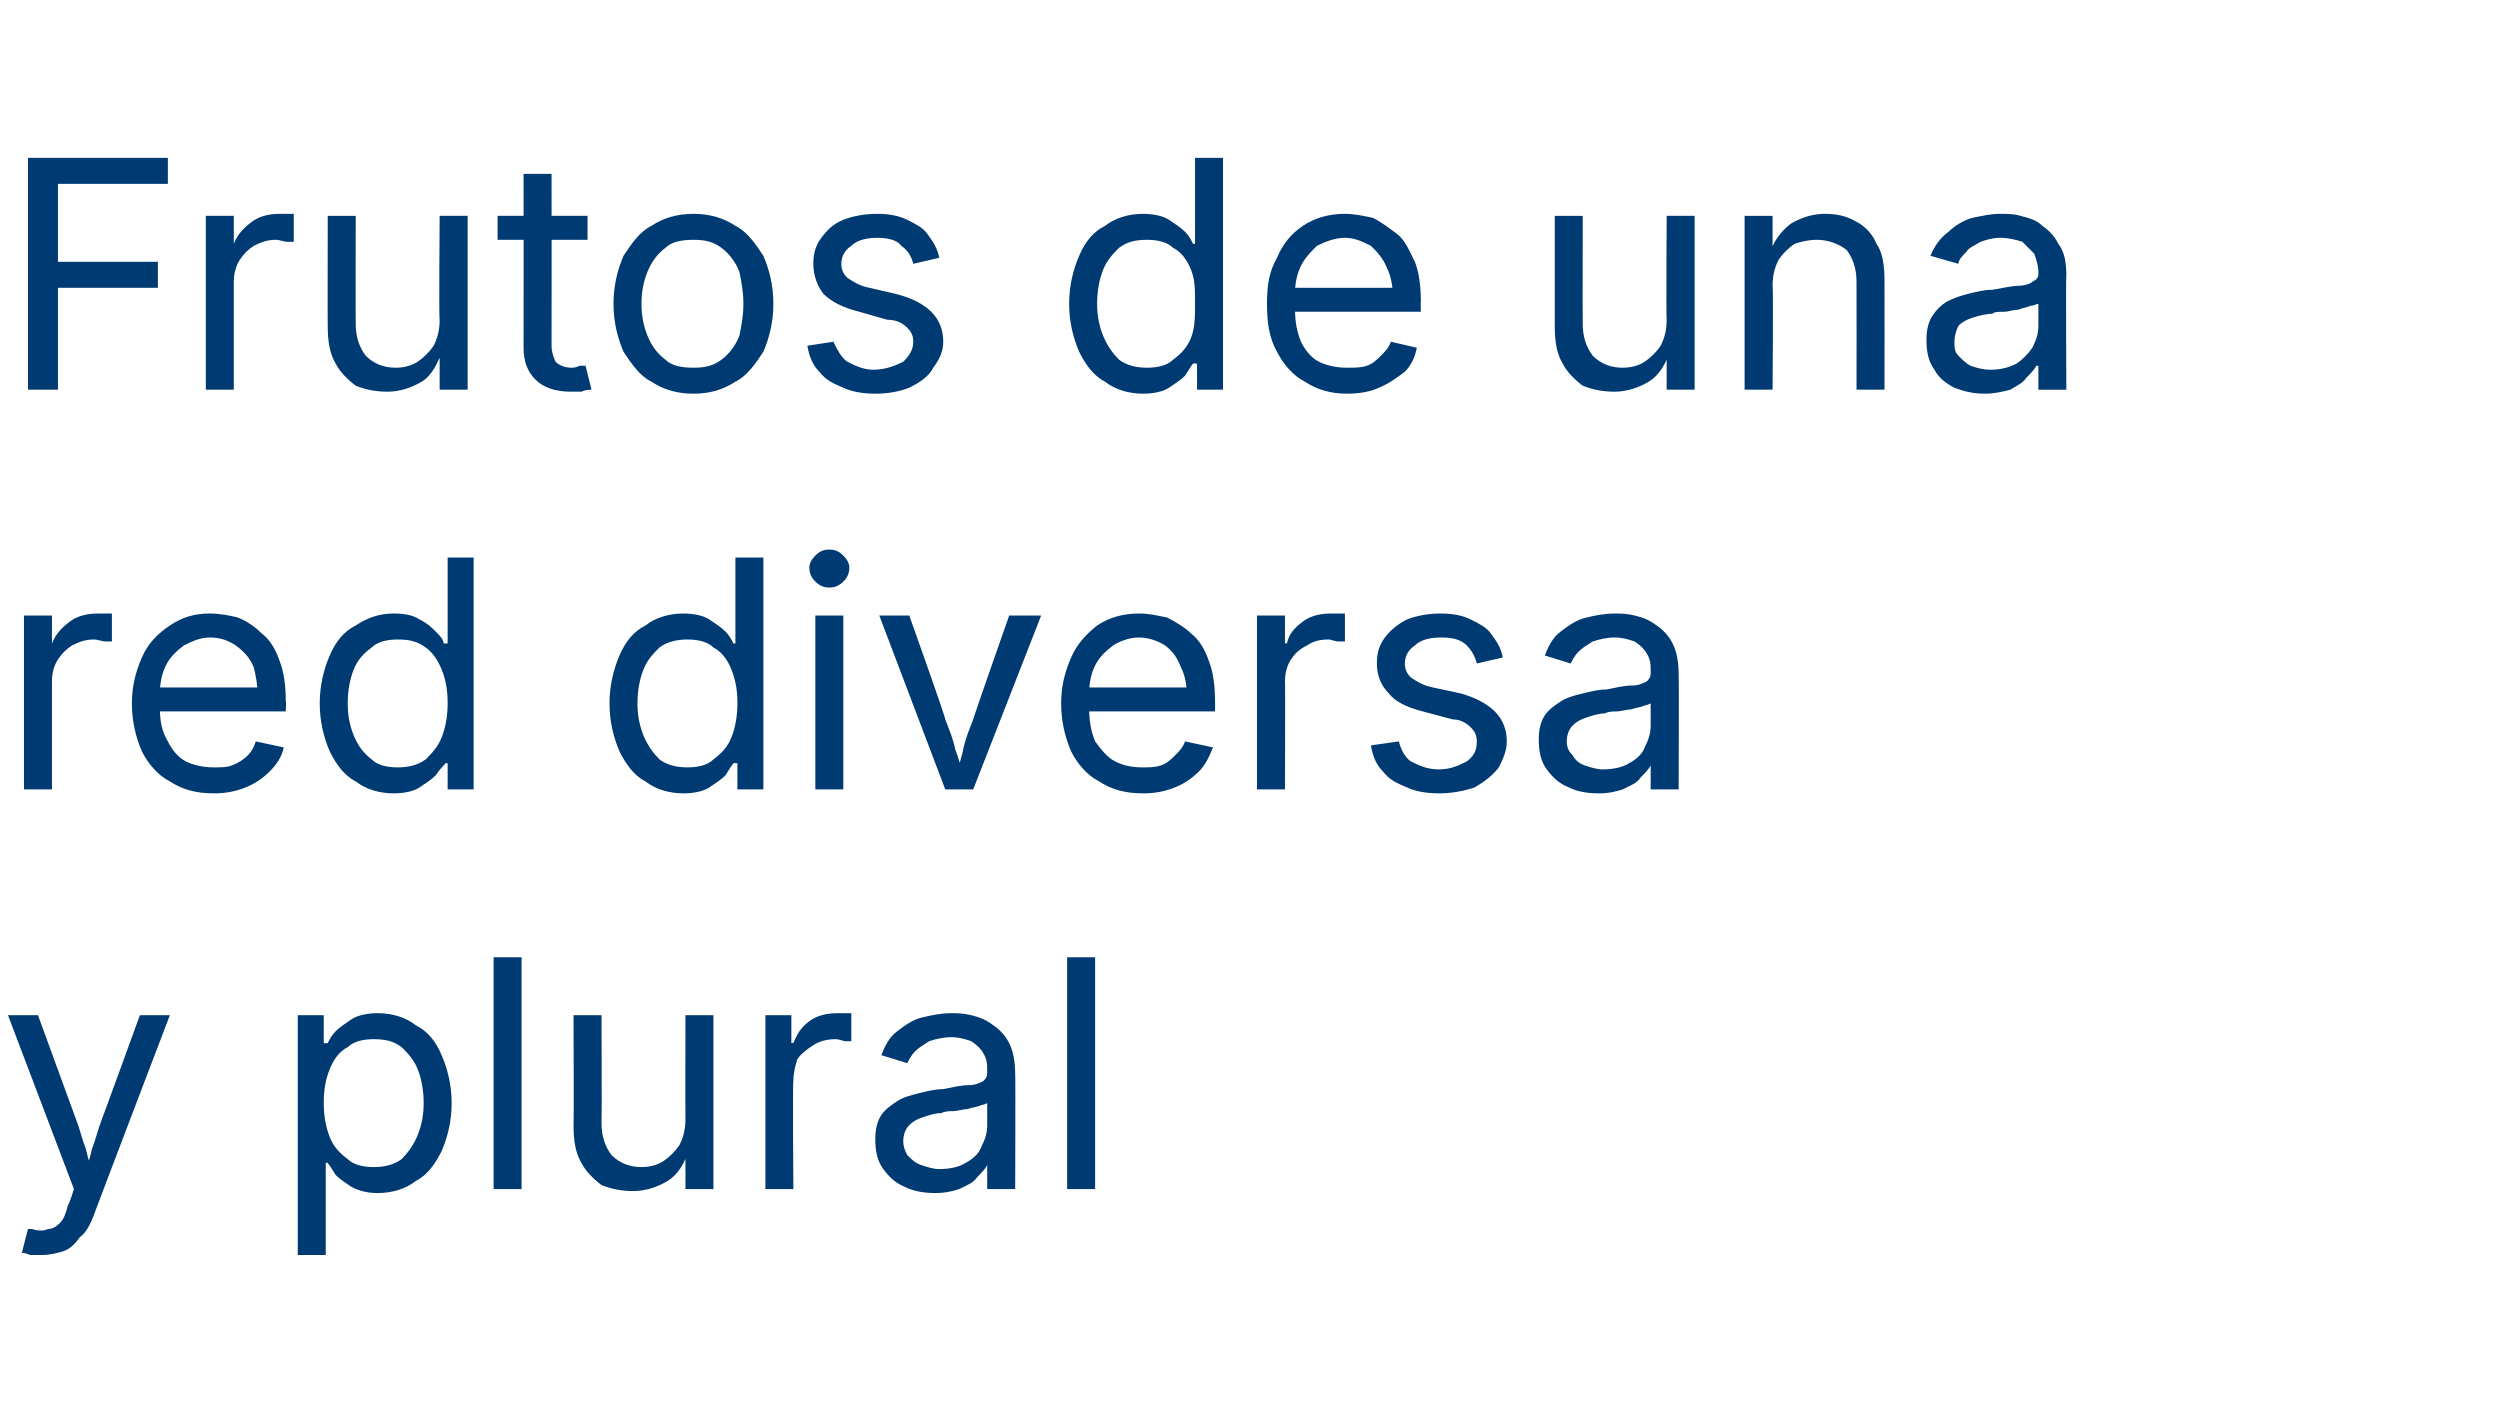
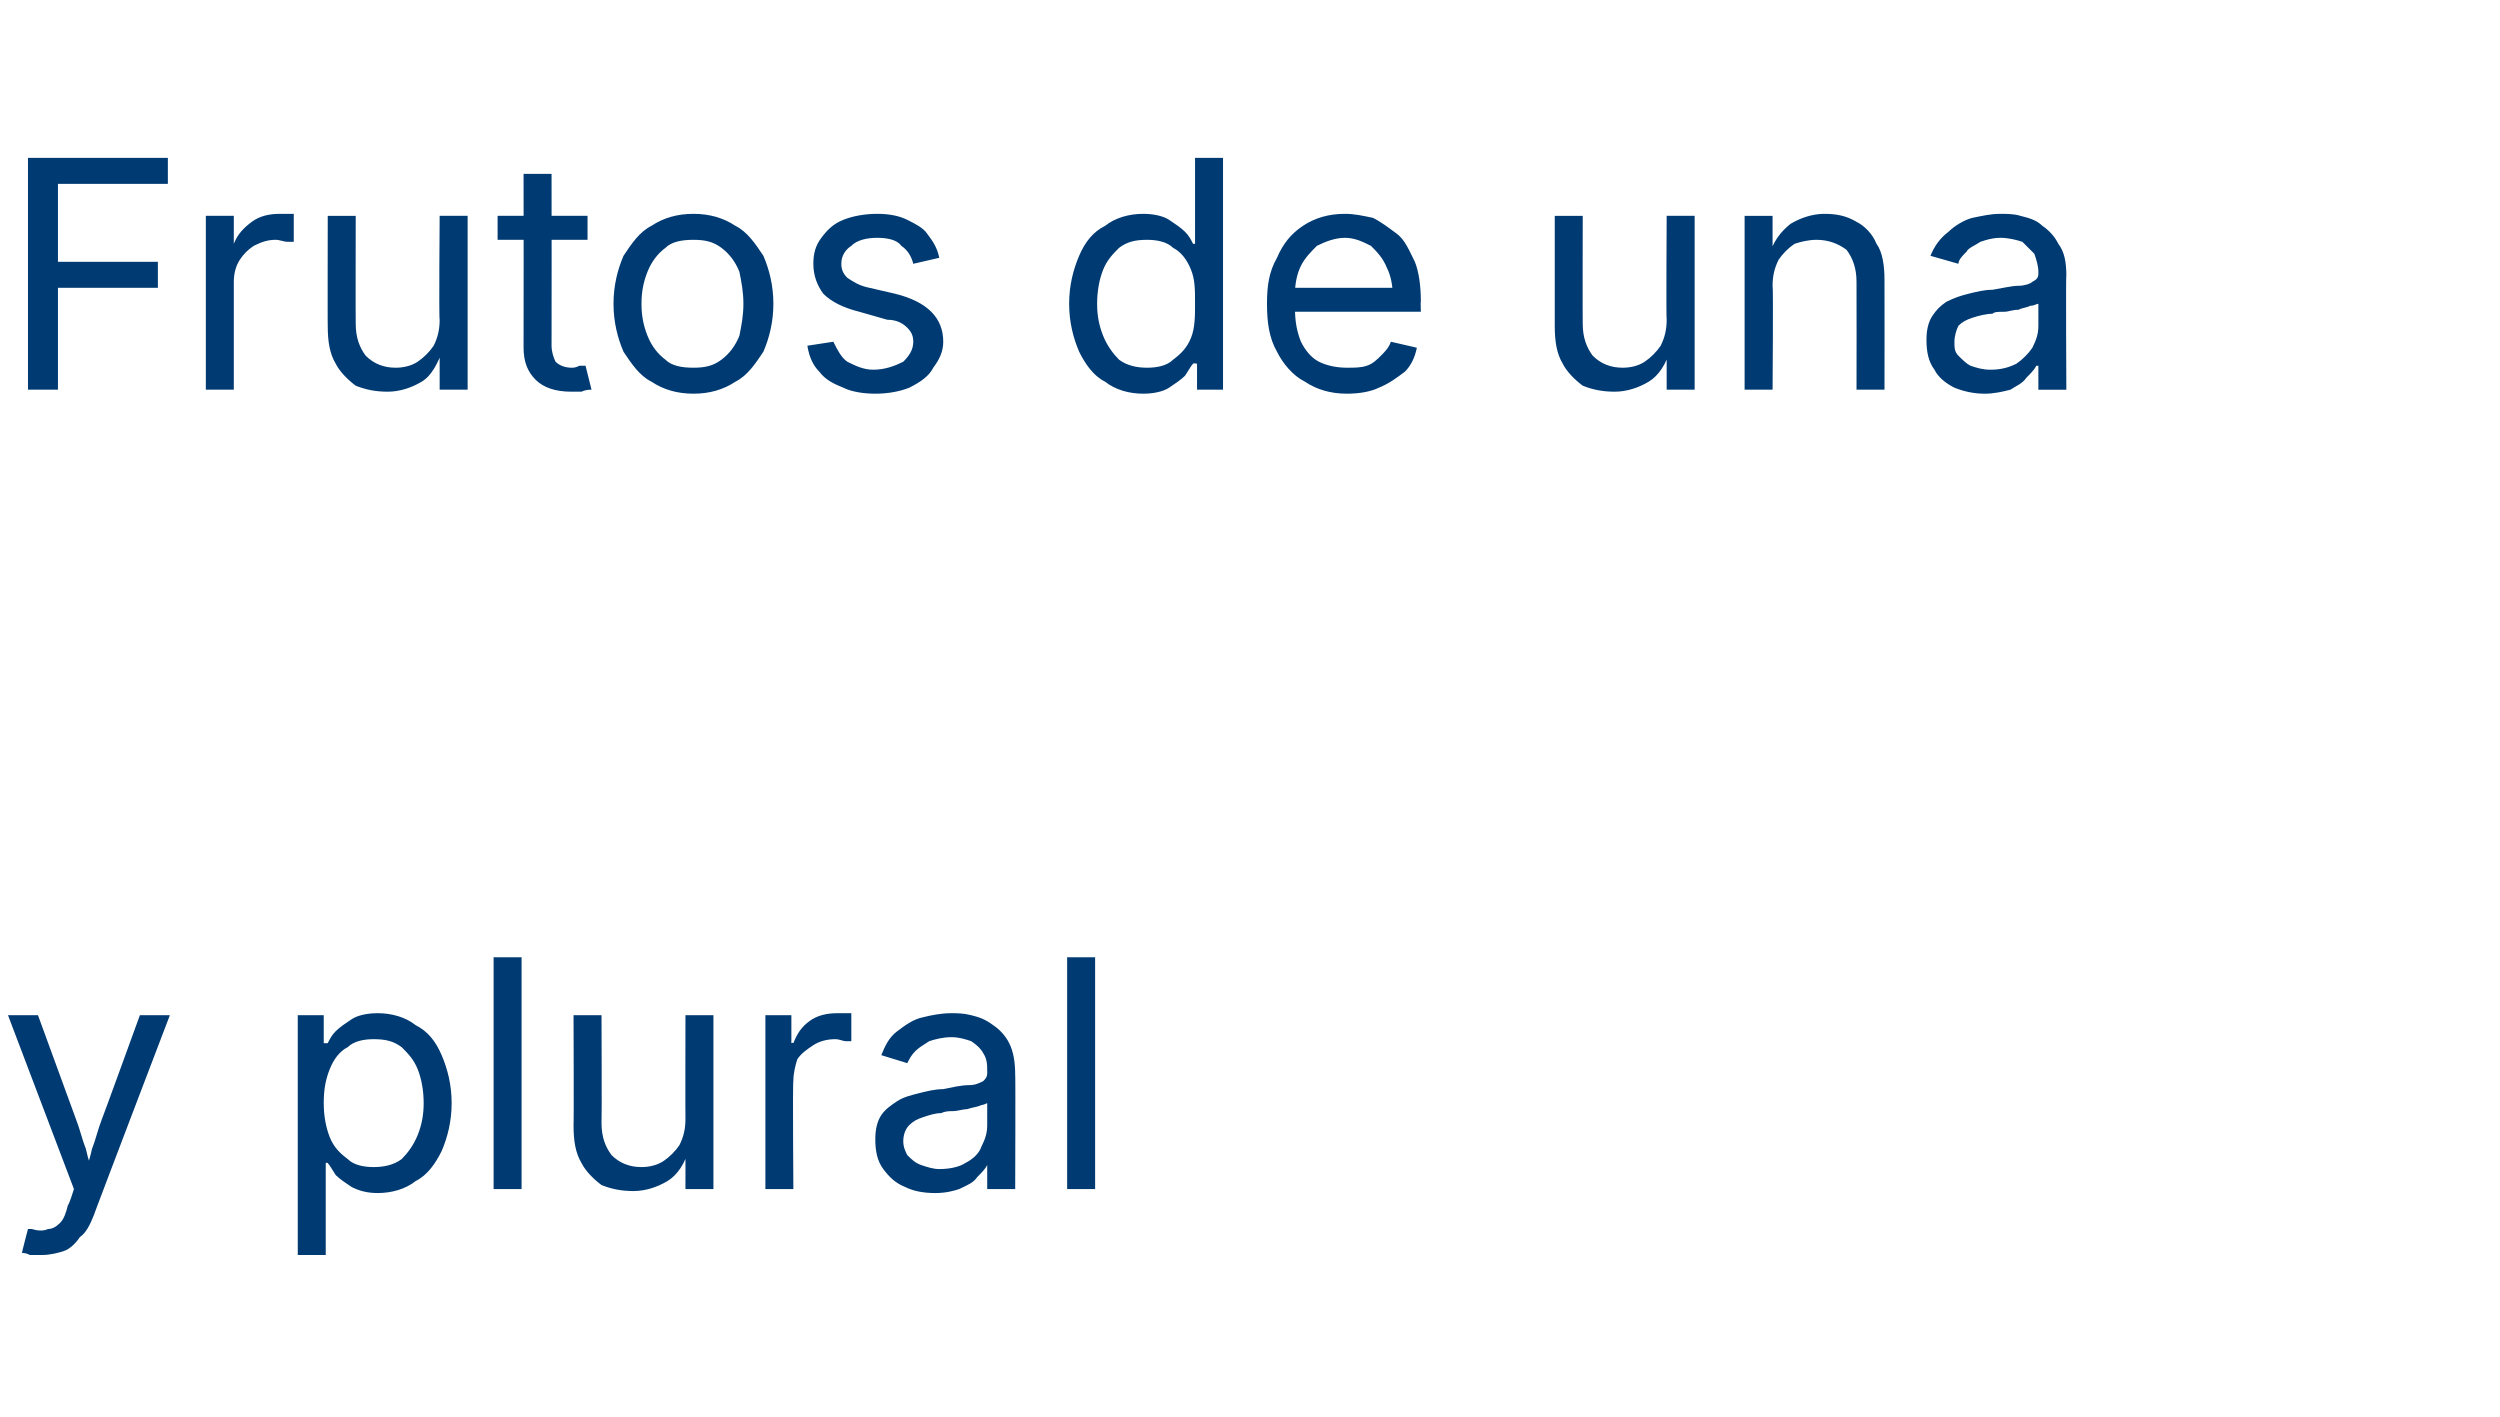
<svg xmlns="http://www.w3.org/2000/svg" version="1.1" width="125.1px" height="70.9px" viewBox="0 -4 125.1 70.9" style="top:-4px">
  <desc>Frutos de una red diversa y plural</desc>
  <defs />
  <g id="Polygon151013">
    <path d="m1.1 58.7c-.01-.03.3-1.2.3-1.2c0 0 .23 0 .2 0c.3.1.6.1.8 0c.2 0 .4-.1.6-.3c.2-.2.3-.5.4-.9c.05.01.3-.8.3-.8l-3.3-8.7l1.5 0c0 0 1.88 5.15 1.9 5.2c.2.5.3 1 .5 1.5c.1.5.3 1 .4 1.5c0 0-.5 0-.5 0c.1-.5.3-1 .4-1.5c.2-.5.3-1 .5-1.5c.03-.05 1.9-5.2 1.9-5.2l1.5 0c0 0-3.83 10.03-3.8 10c-.2.5-.4.9-.7 1.1c-.2.3-.5.6-.8.7c-.3.1-.7.2-1.1.2c-.2 0-.4 0-.6 0c-.2-.1-.3-.1-.4-.1zm13.8.1l0-12l1.3 0l0 1.4c0 0 .17 0 .2 0c.1-.2.2-.4.4-.6c.2-.2.5-.4.8-.6c.3-.2.8-.3 1.3-.3c.7 0 1.4.2 1.9.6c.6.3 1 .8 1.3 1.5c.3.7.5 1.5.5 2.4c0 .9-.2 1.7-.5 2.4c-.3.6-.7 1.2-1.3 1.5c-.5.4-1.2.6-1.9.6c-.5 0-.9-.1-1.3-.3c-.3-.2-.6-.4-.8-.6c-.2-.3-.3-.5-.4-.6c-.03-.04-.1 0-.1 0l0 4.6l-1.4 0zm3.8-4.4c.5 0 1-.1 1.4-.4c.3-.3.6-.7.8-1.2c.2-.5.3-1 .3-1.6c0-.6-.1-1.2-.3-1.7c-.2-.5-.5-.8-.8-1.1c-.4-.3-.8-.4-1.4-.4c-.5 0-1 .1-1.3.4c-.4.2-.7.6-.9 1.1c-.2.5-.3 1-.3 1.7c0 .6.1 1.2.3 1.7c.2.5.5.8.9 1.1c.3.3.8.4 1.3.4zm7.4-10.5l0 11.6l-1.4 0l0-11.6l1.4 0zm5.6 11.7c-.6 0-1.1-.1-1.6-.3c-.4-.3-.8-.7-1-1.1c-.3-.5-.4-1.1-.4-1.9c.02.02 0-5.5 0-5.5l1.4 0c0 0 .02 5.4 0 5.4c0 .7.2 1.2.5 1.6c.4.4.9.6 1.5.6c.4 0 .8-.1 1.1-.3c.3-.2.6-.5.8-.8c.2-.4.3-.8.3-1.3c-.01.01 0-5.2 0-5.2l1.4 0l0 8.7l-1.4 0l0-2.1c0 0 .25 0 .2 0c-.2.8-.6 1.4-1.1 1.7c-.5.3-1.1.5-1.7.5zm6.6-.1l0-8.7l1.3 0l0 1.4c0 0 .1-.04.1 0c.2-.5.4-.8.8-1.1c.4-.3.9-.4 1.4-.4c.1 0 .3 0 .4 0c.1 0 .2 0 .3 0c0 0 0 1.4 0 1.4c0 0-.1 0-.3 0c-.1 0-.3-.1-.5-.1c-.4 0-.8.1-1.1.3c-.3.2-.6.4-.8.7c-.1.3-.2.7-.2 1.1c-.04-.02 0 5.4 0 5.4l-1.4 0zm8.5.2c-.6 0-1.1-.1-1.5-.3c-.5-.2-.8-.5-1.1-.9c-.3-.4-.4-.9-.4-1.5c0-.5.1-.9.3-1.2c.2-.3.5-.5.8-.7c.3-.2.7-.3 1.1-.4c.4-.1.8-.2 1.2-.2c.5-.1.9-.2 1.3-.2c.3 0 .5-.1.7-.2c.1-.1.2-.2.2-.4c0 0 0-.1 0-.1c0-.3 0-.6-.2-.9c-.1-.2-.3-.4-.6-.6c-.3-.1-.6-.2-1-.2c-.4 0-.8.1-1.1.2c-.3.2-.5.3-.7.5c-.2.2-.3.4-.4.6c0 0-1.3-.4-1.3-.4c.2-.5.4-.9.8-1.2c.4-.3.8-.6 1.3-.7c.4-.1.9-.2 1.4-.2c.3 0 .6 0 1 .1c.4.1.7.2 1.1.5c.3.2.6.5.8.9c.2.4.3.9.3 1.6c.02-.05 0 5.7 0 5.7l-1.4 0l0-1.2c0 0-.05.01 0 0c-.1.2-.3.4-.5.6c-.2.3-.5.4-.9.6c-.3.1-.7.2-1.2.2zm.2-1.2c.5 0 1-.1 1.3-.3c.4-.2.7-.5.8-.8c.2-.4.3-.7.3-1.1c0 0 0-1.1 0-1.1c0 0-.2.1-.3.1c-.2.1-.4.1-.7.2c-.2 0-.5.1-.7.1c-.2 0-.4 0-.6.1c-.3 0-.6.1-.9.2c-.3.1-.5.2-.7.4c-.2.2-.3.5-.3.8c0 .3.1.5.2.7c.2.2.4.4.7.5c.3.1.6.2.9.2zm7.8-10.6l0 11.6l-1.4 0l0-11.6l1.4 0z" stroke="none" fill="#003a72" />
  </g>
  <g id="Polygon151012">
-     <path d="m1.2 35.5l0-8.7l1.4 0l0 1.4c0 0 .04-.04 0 0c.2-.5.5-.8.9-1.1c.4-.3.9-.4 1.4-.4c.1 0 .2 0 .3 0c.2 0 .3 0 .4 0c0 0 0 1.4 0 1.4c-.1 0-.2 0-.3 0c-.2 0-.4-.1-.6-.1c-.4 0-.7.1-1.1.3c-.3.2-.5.4-.7.7c-.2.3-.3.7-.3 1.1c0-.02 0 5.4 0 5.4l-1.4 0zm9.5.2c-.9 0-1.6-.2-2.2-.6c-.6-.3-1.1-.9-1.4-1.5c-.3-.7-.5-1.5-.5-2.4c0-.9.2-1.6.5-2.3c.3-.7.8-1.2 1.4-1.6c.6-.4 1.2-.6 2-.6c.5 0 1 .1 1.4.2c.5.2.9.5 1.2.8c.4.3.7.8.9 1.4c.2.5.3 1.2.3 2c.03-.04 0 .5 0 .5l-6.7 0l0-1.2l6 0c0 0-.67.48-.7.5c0-.6-.1-1.1-.2-1.5c-.2-.5-.5-.8-.9-1.1c-.3-.2-.7-.4-1.3-.4c-.5 0-.9.2-1.3.4c-.4.3-.7.6-.9 1c-.2.4-.3.9-.3 1.4c0 0 0 .7 0 .7c0 .7.1 1.2.4 1.7c.2.4.5.8.9 1c.4.2.9.3 1.4.3c.3 0 .7 0 .9-.1c.3-.1.6-.3.8-.5c.2-.2.3-.4.4-.7c0 0 1.4.3 1.4.3c-.1.5-.4.9-.7 1.2c-.3.3-.7.6-1.2.8c-.5.2-1 .3-1.6.3zm9 0c-.7 0-1.4-.2-1.9-.6c-.6-.3-1-.9-1.3-1.5c-.3-.7-.5-1.5-.5-2.4c0-.9.2-1.7.5-2.4c.3-.7.7-1.2 1.3-1.5c.6-.4 1.2-.6 1.9-.6c.6 0 1 .1 1.3.3c.4.2.6.4.8.6c.2.2.4.4.4.6c.05 0 .2 0 .2 0l0-4.3l1.3 0l0 11.6l-1.3 0l0-1.3c0 0-.14-.04-.1 0c-.1.1-.3.3-.5.6c-.2.2-.5.4-.8.6c-.3.2-.8.3-1.3.3zm.2-1.3c.5 0 1-.1 1.4-.4c.3-.3.6-.6.8-1.1c.2-.5.3-1.1.3-1.7c0-.7-.1-1.2-.3-1.7c-.2-.5-.5-.9-.8-1.1c-.4-.3-.8-.4-1.4-.4c-.5 0-1 .1-1.3.4c-.4.3-.7.6-.9 1.1c-.2.5-.3 1.1-.3 1.7c0 .6.1 1.1.3 1.6c.2.5.5.9.9 1.2c.3.3.8.4 1.3.4zm14.3 1.3c-.7 0-1.4-.2-1.9-.6c-.6-.3-1-.9-1.3-1.5c-.3-.7-.5-1.5-.5-2.4c0-.9.2-1.7.5-2.4c.3-.7.7-1.2 1.3-1.5c.5-.4 1.2-.6 1.9-.6c.5 0 1 .1 1.3.3c.3.2.6.4.8.6c.2.2.3.4.4.6c.03 0 .1 0 .1 0l0-4.3l1.4 0l0 11.6l-1.3 0l0-1.3c0 0-.17-.04-.2 0c-.1.1-.2.3-.4.6c-.2.2-.5.4-.8.6c-.3.2-.8.3-1.3.3zm.2-1.3c.5 0 1-.1 1.3-.4c.4-.3.7-.6.9-1.1c.2-.5.3-1.1.3-1.7c0-.7-.1-1.2-.3-1.7c-.2-.5-.5-.9-.9-1.1c-.3-.3-.8-.4-1.3-.4c-.5 0-1 .1-1.4.4c-.3.3-.6.6-.8 1.1c-.2.5-.3 1.1-.3 1.7c0 .6.1 1.1.3 1.6c.2.5.5.9.8 1.2c.4.3.9.4 1.4.4zm6.4 1.1l0-8.7l1.4 0l0 8.7l-1.4 0zm.7-10.1c-.3 0-.5-.1-.7-.3c-.2-.2-.3-.4-.3-.7c0-.2.1-.4.3-.6c.2-.2.4-.3.7-.3c.3 0 .5.1.7.3c.2.2.3.4.3.6c0 .3-.1.5-.3.7c-.2.2-.4.3-.7.3zm5.8 10.1l-3.3-8.7l1.5 0c0 0 1.84 5.15 1.8 5.2c.2.5.4 1 .5 1.5c.2.5.3 1 .5 1.5c0 0-.5 0-.5 0c.1-.5.3-1 .4-1.5c.1-.5.3-1 .5-1.5c-.01-.05 1.8-5.2 1.8-5.2l1.6 0l-3.4 8.7l-1.4 0zm9.9.2c-.9 0-1.6-.2-2.2-.6c-.6-.3-1.1-.9-1.4-1.5c-.3-.7-.5-1.5-.5-2.4c0-.9.2-1.6.5-2.3c.3-.7.8-1.2 1.3-1.6c.6-.4 1.3-.6 2.1-.6c.5 0 .9.1 1.4.2c.4.2.9.5 1.2.8c.4.3.7.8.9 1.4c.2.5.3 1.2.3 2c.01-.04 0 .5 0 .5l-6.8 0l0-1.2l6 0c0 0-.6.48-.6.5c0-.6-.1-1.1-.3-1.5c-.2-.5-.4-.8-.8-1.1c-.3-.2-.8-.4-1.3-.4c-.5 0-1 .2-1.3.4c-.4.3-.7.6-.9 1c-.2.4-.3.9-.3 1.4c0 0 0 .7 0 .7c0 .7.1 1.2.3 1.7c.3.4.6.8 1 1c.4.2.8.3 1.4.3c.3 0 .6 0 .9-.1c.3-.1.5-.3.7-.5c.2-.2.4-.4.5-.7c0 0 1.4.3 1.4.3c-.2.5-.4.9-.7 1.2c-.3.3-.7.6-1.2.8c-.5.2-1 .3-1.6.3zm5.7-.2l0-8.7l1.4 0l0 1.4c0 0 .06-.04.1 0c.1-.5.4-.8.8-1.1c.4-.3.9-.4 1.4-.4c.1 0 .2 0 .4 0c.1 0 .2 0 .3 0c0 0 0 1.4 0 1.4c-.1 0-.2 0-.3 0c-.2 0-.4-.1-.5-.1c-.5 0-.8.1-1.1.3c-.4.2-.6.4-.8.7c-.2.3-.3.7-.3 1.1c.02-.02 0 5.4 0 5.4l-1.4 0zm9.1.2c-.6 0-1.2-.1-1.6-.3c-.5-.2-.9-.4-1.2-.8c-.3-.3-.5-.7-.6-1.3c0 0 1.4-.2 1.4-.2c.1.4.3.8.6 1c.4.2.8.4 1.4.4c.6 0 1-.2 1.4-.4c.4-.3.5-.6.5-1c0-.3-.1-.5-.3-.7c-.2-.2-.5-.4-.9-.4c0 0-1.5-.4-1.5-.4c-.8-.2-1.4-.5-1.7-.9c-.4-.4-.6-.9-.6-1.5c0-.5.1-.9.4-1.3c.3-.4.7-.7 1.1-.9c.5-.2 1.1-.3 1.7-.3c.6 0 1.1.1 1.5.3c.4.2.8.4 1 .7c.3.4.5.7.6 1.2c0 0-1.3.3-1.3.3c-.1-.4-.3-.7-.5-.9c-.3-.3-.7-.4-1.3-.4c-.5 0-1 .1-1.3.4c-.3.2-.5.5-.5.9c0 .3.1.5.3.7c.3.2.6.4 1.1.5c0 0 1.4.3 1.4.3c.7.2 1.3.5 1.7.9c.4.4.6.9.6 1.5c0 .5-.2.9-.4 1.3c-.3.4-.7.7-1.2 1c-.6.2-1.2.3-1.8.3zm8 0c-.6 0-1.1-.1-1.5-.3c-.5-.2-.8-.5-1.1-.9c-.3-.4-.4-.9-.4-1.5c0-.5.1-.9.3-1.2c.2-.3.5-.5.8-.7c.3-.2.7-.3 1.1-.4c.4-.1.8-.2 1.2-.2c.5-.1.9-.2 1.3-.2c.3 0 .5-.1.7-.2c.1-.1.2-.2.2-.4c0 0 0-.1 0-.1c0-.3 0-.6-.2-.9c-.1-.2-.3-.4-.6-.6c-.3-.1-.6-.2-1-.2c-.4 0-.8.1-1.1.2c-.3.2-.5.3-.7.5c-.2.2-.3.4-.4.6c0 0-1.3-.4-1.3-.4c.2-.5.4-.9.8-1.2c.4-.3.8-.6 1.3-.7c.4-.1.9-.2 1.4-.2c.3 0 .6 0 1 .1c.4.1.7.2 1.1.5c.3.2.6.5.8.9c.2.4.3.9.3 1.6c.02-.05 0 5.7 0 5.7l-1.4 0l0-1.2c0 0-.05.01 0 0c-.1.2-.3.4-.5.6c-.2.3-.5.4-.9.6c-.3.1-.7.2-1.2.2zm.2-1.2c.5 0 1-.1 1.3-.3c.4-.2.7-.5.8-.8c.2-.4.3-.7.3-1.1c0 0 0-1.1 0-1.1c0 0-.2.1-.3.1c-.2.1-.4.1-.7.2c-.2 0-.5.1-.7.1c-.2 0-.4 0-.6.1c-.3 0-.6.1-.9.2c-.3.1-.5.2-.7.4c-.2.2-.3.5-.3.8c0 .3.1.5.3.7c.1.2.3.4.6.5c.3.1.6.2.9.2z" stroke="none" fill="#003a72" />
-   </g>
+     </g>
  <g id="Polygon151011">
    <path d="m1.4 15.5l0-11.6l7 0l0 1.3l-5.5 0l0 3.9l5 0l0 1.3l-5 0l0 5.1l-1.5 0zm8.9 0l0-8.7l1.4 0l0 1.4c0 0 .04-.04 0 0c.2-.5.5-.8.9-1.1c.4-.3.9-.4 1.4-.4c.1 0 .2 0 .3 0c.2 0 .3 0 .4 0c0 0 0 1.4 0 1.4c-.1 0-.2 0-.3 0c-.2 0-.4-.1-.6-.1c-.4 0-.7.1-1.1.3c-.3.2-.5.4-.7.7c-.2.3-.3.7-.3 1.1c0-.02 0 5.4 0 5.4l-1.4 0zm9.1.1c-.6 0-1.1-.1-1.6-.3c-.4-.3-.8-.7-1-1.1c-.3-.5-.4-1.1-.4-1.9c-.01.02 0-5.5 0-5.5l1.4 0c0 0-.01 5.4 0 5.4c0 .7.2 1.2.5 1.6c.4.4.9.6 1.5.6c.4 0 .8-.1 1.1-.3c.3-.2.6-.5.8-.8c.2-.4.3-.8.3-1.3c-.04.01 0-5.2 0-5.2l1.4 0l0 8.7l-1.4 0l0-2.1c0 0 .22 0 .2 0c-.3.8-.6 1.4-1.1 1.7c-.5.3-1.1.5-1.7.5zm10-8.8l0 1.2l-4.5 0l0-1.2l4.5 0zm-3.2-2.1l1.4 0c0 0 .01 8.57 0 8.6c0 .3.1.6.2.8c.2.2.5.3.8.3c.1 0 .2 0 .4-.1c.1 0 .2 0 .3 0c0 0 .3 1.2.3 1.2c-.1 0-.3 0-.5.1c-.2 0-.3 0-.5 0c-.8 0-1.4-.2-1.8-.6c-.4-.4-.6-.9-.6-1.6c.01-.02 0-8.7 0-8.7zm8.5 11c-.8 0-1.5-.2-2.1-.6c-.6-.3-1-.9-1.4-1.5c-.3-.7-.5-1.5-.5-2.4c0-.9.2-1.7.5-2.4c.4-.6.8-1.2 1.4-1.5c.6-.4 1.3-.6 2.1-.6c.8 0 1.5.2 2.1.6c.6.3 1 .9 1.4 1.5c.3.7.5 1.5.5 2.4c0 .9-.2 1.7-.5 2.4c-.4.6-.8 1.2-1.4 1.5c-.6.4-1.3.6-2.1.6zm0-1.3c.6 0 1-.1 1.4-.4c.4-.3.7-.7.9-1.2c.1-.5.2-1 .2-1.6c0-.6-.1-1.1-.2-1.6c-.2-.5-.5-.9-.9-1.2c-.4-.3-.8-.4-1.4-.4c-.6 0-1.1.1-1.4.4c-.4.3-.7.7-.9 1.2c-.2.5-.3 1-.3 1.6c0 .6.1 1.1.3 1.6c.2.5.5.9.9 1.2c.3.3.8.4 1.4.4zm9.1 1.3c-.6 0-1.2-.1-1.6-.3c-.5-.2-.9-.4-1.2-.8c-.3-.3-.5-.7-.6-1.3c0 0 1.3-.2 1.3-.2c.2.4.4.8.7 1c.4.2.8.4 1.3.4c.6 0 1.1-.2 1.5-.4c.3-.3.5-.6.5-1c0-.3-.1-.5-.3-.7c-.2-.2-.5-.4-1-.4c0 0-1.4-.4-1.4-.4c-.8-.2-1.4-.5-1.8-.9c-.3-.4-.5-.9-.5-1.5c0-.5.1-.9.4-1.3c.3-.4.6-.7 1.1-.9c.5-.2 1.1-.3 1.7-.3c.6 0 1.1.1 1.5.3c.4.2.8.4 1 .7c.3.4.5.7.6 1.2c0 0-1.3.3-1.3.3c-.1-.4-.3-.7-.6-.9c-.2-.3-.7-.4-1.2-.4c-.5 0-1 .1-1.3.4c-.3.2-.5.5-.5.9c0 .3.1.5.3.7c.3.2.6.4 1.1.5c0 0 1.3.3 1.3.3c.8.2 1.4.5 1.8.9c.4.4.6.9.6 1.5c0 .5-.2.9-.5 1.3c-.2.4-.6.7-1.2 1c-.5.2-1.1.3-1.7.3zm13.4 0c-.7 0-1.4-.2-1.9-.6c-.6-.3-1-.9-1.3-1.5c-.3-.7-.5-1.5-.5-2.4c0-.9.2-1.7.5-2.4c.3-.7.7-1.2 1.3-1.5c.5-.4 1.2-.6 1.9-.6c.5 0 1 .1 1.3.3c.3.2.6.4.8.6c.2.2.3.4.4.6c.02 0 .1 0 .1 0l0-4.3l1.4 0l0 11.6l-1.3 0l0-1.3c0 0-.17-.04-.2 0c-.1.1-.2.3-.4.6c-.2.2-.5.4-.8.6c-.3.2-.8.3-1.3.3zm.2-1.3c.5 0 1-.1 1.3-.4c.4-.3.7-.6.9-1.1c.2-.5.2-1.1.2-1.7c0-.7 0-1.2-.2-1.7c-.2-.5-.5-.9-.9-1.1c-.3-.3-.8-.4-1.3-.4c-.6 0-1 .1-1.4.4c-.3.3-.6.6-.8 1.1c-.2.5-.3 1.1-.3 1.7c0 .6.1 1.1.3 1.6c.2.5.5.9.8 1.2c.4.3.9.4 1.4.4zm10 1.3c-.8 0-1.5-.2-2.1-.6c-.6-.3-1.1-.9-1.4-1.5c-.4-.7-.5-1.5-.5-2.4c0-.9.1-1.6.5-2.3c.3-.7.7-1.2 1.3-1.6c.6-.4 1.3-.6 2.1-.6c.5 0 .9.1 1.4.2c.4.2.8.5 1.2.8c.4.3.6.8.9 1.4c.2.5.3 1.2.3 2c-.02-.04 0 .5 0 .5l-6.8 0l0-1.2l6 0c0 0-.63.48-.6.5c0-.6-.1-1.1-.3-1.5c-.2-.5-.5-.8-.8-1.1c-.4-.2-.8-.4-1.3-.4c-.5 0-1 .2-1.4.4c-.3.3-.6.6-.8 1c-.2.4-.3.9-.3 1.4c0 0 0 .7 0 .7c0 .7.1 1.2.3 1.7c.2.4.5.8.9 1c.4.2.9.3 1.4.3c.4 0 .7 0 1-.1c.3-.1.5-.3.7-.5c.2-.2.4-.4.5-.7c0 0 1.3.3 1.3.3c-.1.5-.3.9-.6 1.2c-.4.3-.8.6-1.3.8c-.4.2-1 .3-1.6.3zm13.4-.1c-.6 0-1.1-.1-1.6-.3c-.4-.3-.8-.7-1-1.1c-.3-.5-.4-1.1-.4-1.9c0 .02 0-5.5 0-5.5l1.4 0c0 0-.01 5.4 0 5.4c0 .7.2 1.2.5 1.6c.4.4.9.6 1.5.6c.4 0 .8-.1 1.1-.3c.3-.2.6-.5.8-.8c.2-.4.3-.8.3-1.3c-.03.01 0-5.2 0-5.2l1.4 0l0 8.7l-1.4 0l0-2.1c0 0 .22 0 .2 0c-.2.8-.6 1.4-1.1 1.7c-.5.3-1.1.5-1.7.5zm7.9-5.3c.04.01 0 5.2 0 5.2l-1.4 0l0-8.7l1.4 0l0 2.1c0 0-.22.02-.2 0c.2-.8.6-1.3 1.1-1.7c.5-.3 1.1-.5 1.7-.5c.6 0 1.1.1 1.6.4c.4.2.8.6 1 1.1c.3.4.4 1.1.4 1.8c.01 0 0 5.5 0 5.5l-1.4 0c0 0 .01-5.38 0-5.4c0-.7-.2-1.2-.5-1.6c-.4-.3-.9-.5-1.5-.5c-.4 0-.8.1-1.1.2c-.3.2-.6.5-.8.8c-.2.4-.3.8-.3 1.3zm10.6 5.4c-.5 0-1-.1-1.5-.3c-.4-.2-.8-.5-1-.9c-.3-.4-.4-.9-.4-1.5c0-.5.1-.9.3-1.2c.2-.3.4-.5.7-.7c.4-.2.7-.3 1.1-.4c.4-.1.8-.2 1.2-.2c.6-.1 1-.2 1.3-.2c.3 0 .6-.1.7-.2c.2-.1.3-.2.3-.4c0 0 0-.1 0-.1c0-.3-.1-.6-.2-.9c-.2-.2-.4-.4-.6-.6c-.3-.1-.7-.2-1.1-.2c-.4 0-.7.1-1 .2c-.3.2-.6.3-.7.5c-.2.2-.4.4-.4.6c0 0-1.4-.4-1.4-.4c.2-.5.5-.9.9-1.2c.3-.3.8-.6 1.2-.7c.5-.1.9-.2 1.4-.2c.3 0 .7 0 1 .1c.4.1.8.2 1.1.5c.3.2.6.5.8.9c.3.4.4.9.4 1.6c-.03-.05 0 5.7 0 5.7l-1.4 0l0-1.2c0 0-.1.01-.1 0c-.1.2-.3.4-.5.6c-.2.3-.5.4-.8.6c-.4.1-.8.2-1.3.2zm.3-1.2c.5 0 .9-.1 1.3-.3c.3-.2.6-.5.8-.8c.2-.4.3-.7.3-1.1c0 0 0-1.1 0-1.1c-.1 0-.2.1-.4.1c-.2.1-.4.1-.6.2c-.3 0-.5.1-.7.1c-.3 0-.5 0-.6.1c-.3 0-.7.1-1 .2c-.3.1-.5.2-.7.4c-.1.2-.2.5-.2.8c0 .3 0 .5.2.7c.2.2.4.4.6.5c.3.1.6.2 1 .2z" stroke="none" fill="#003a72" />
  </g>
</svg>